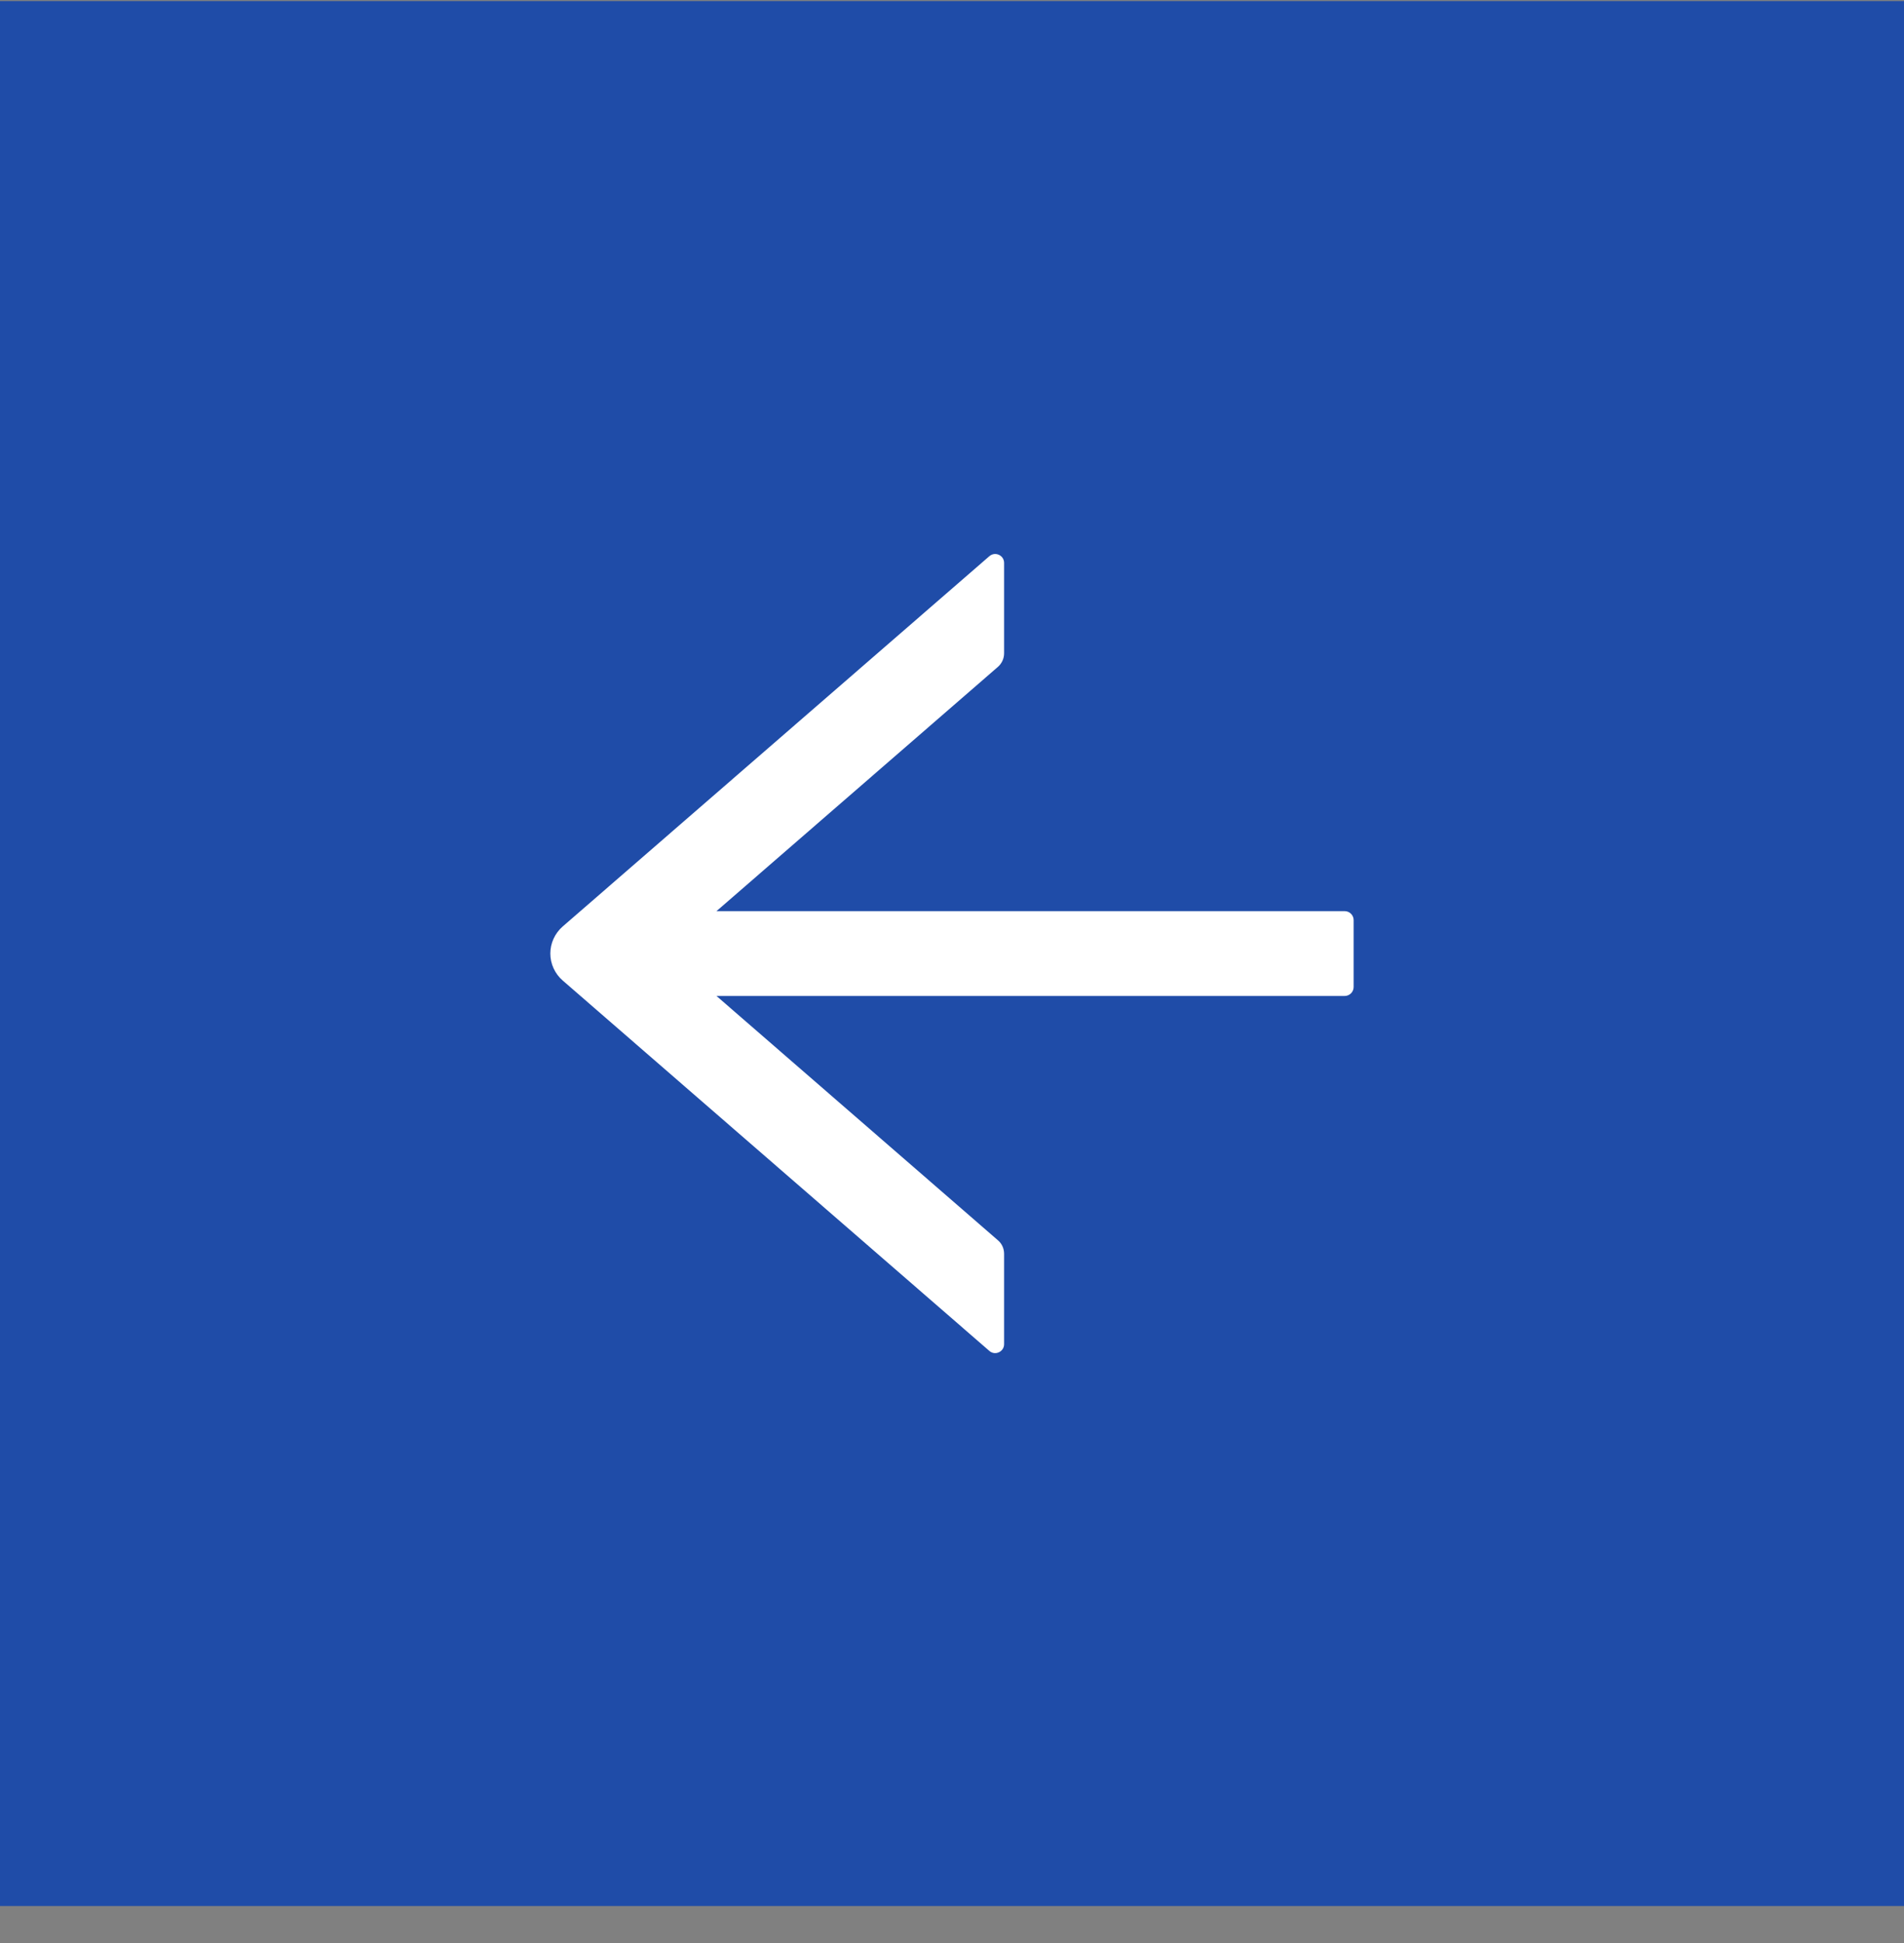
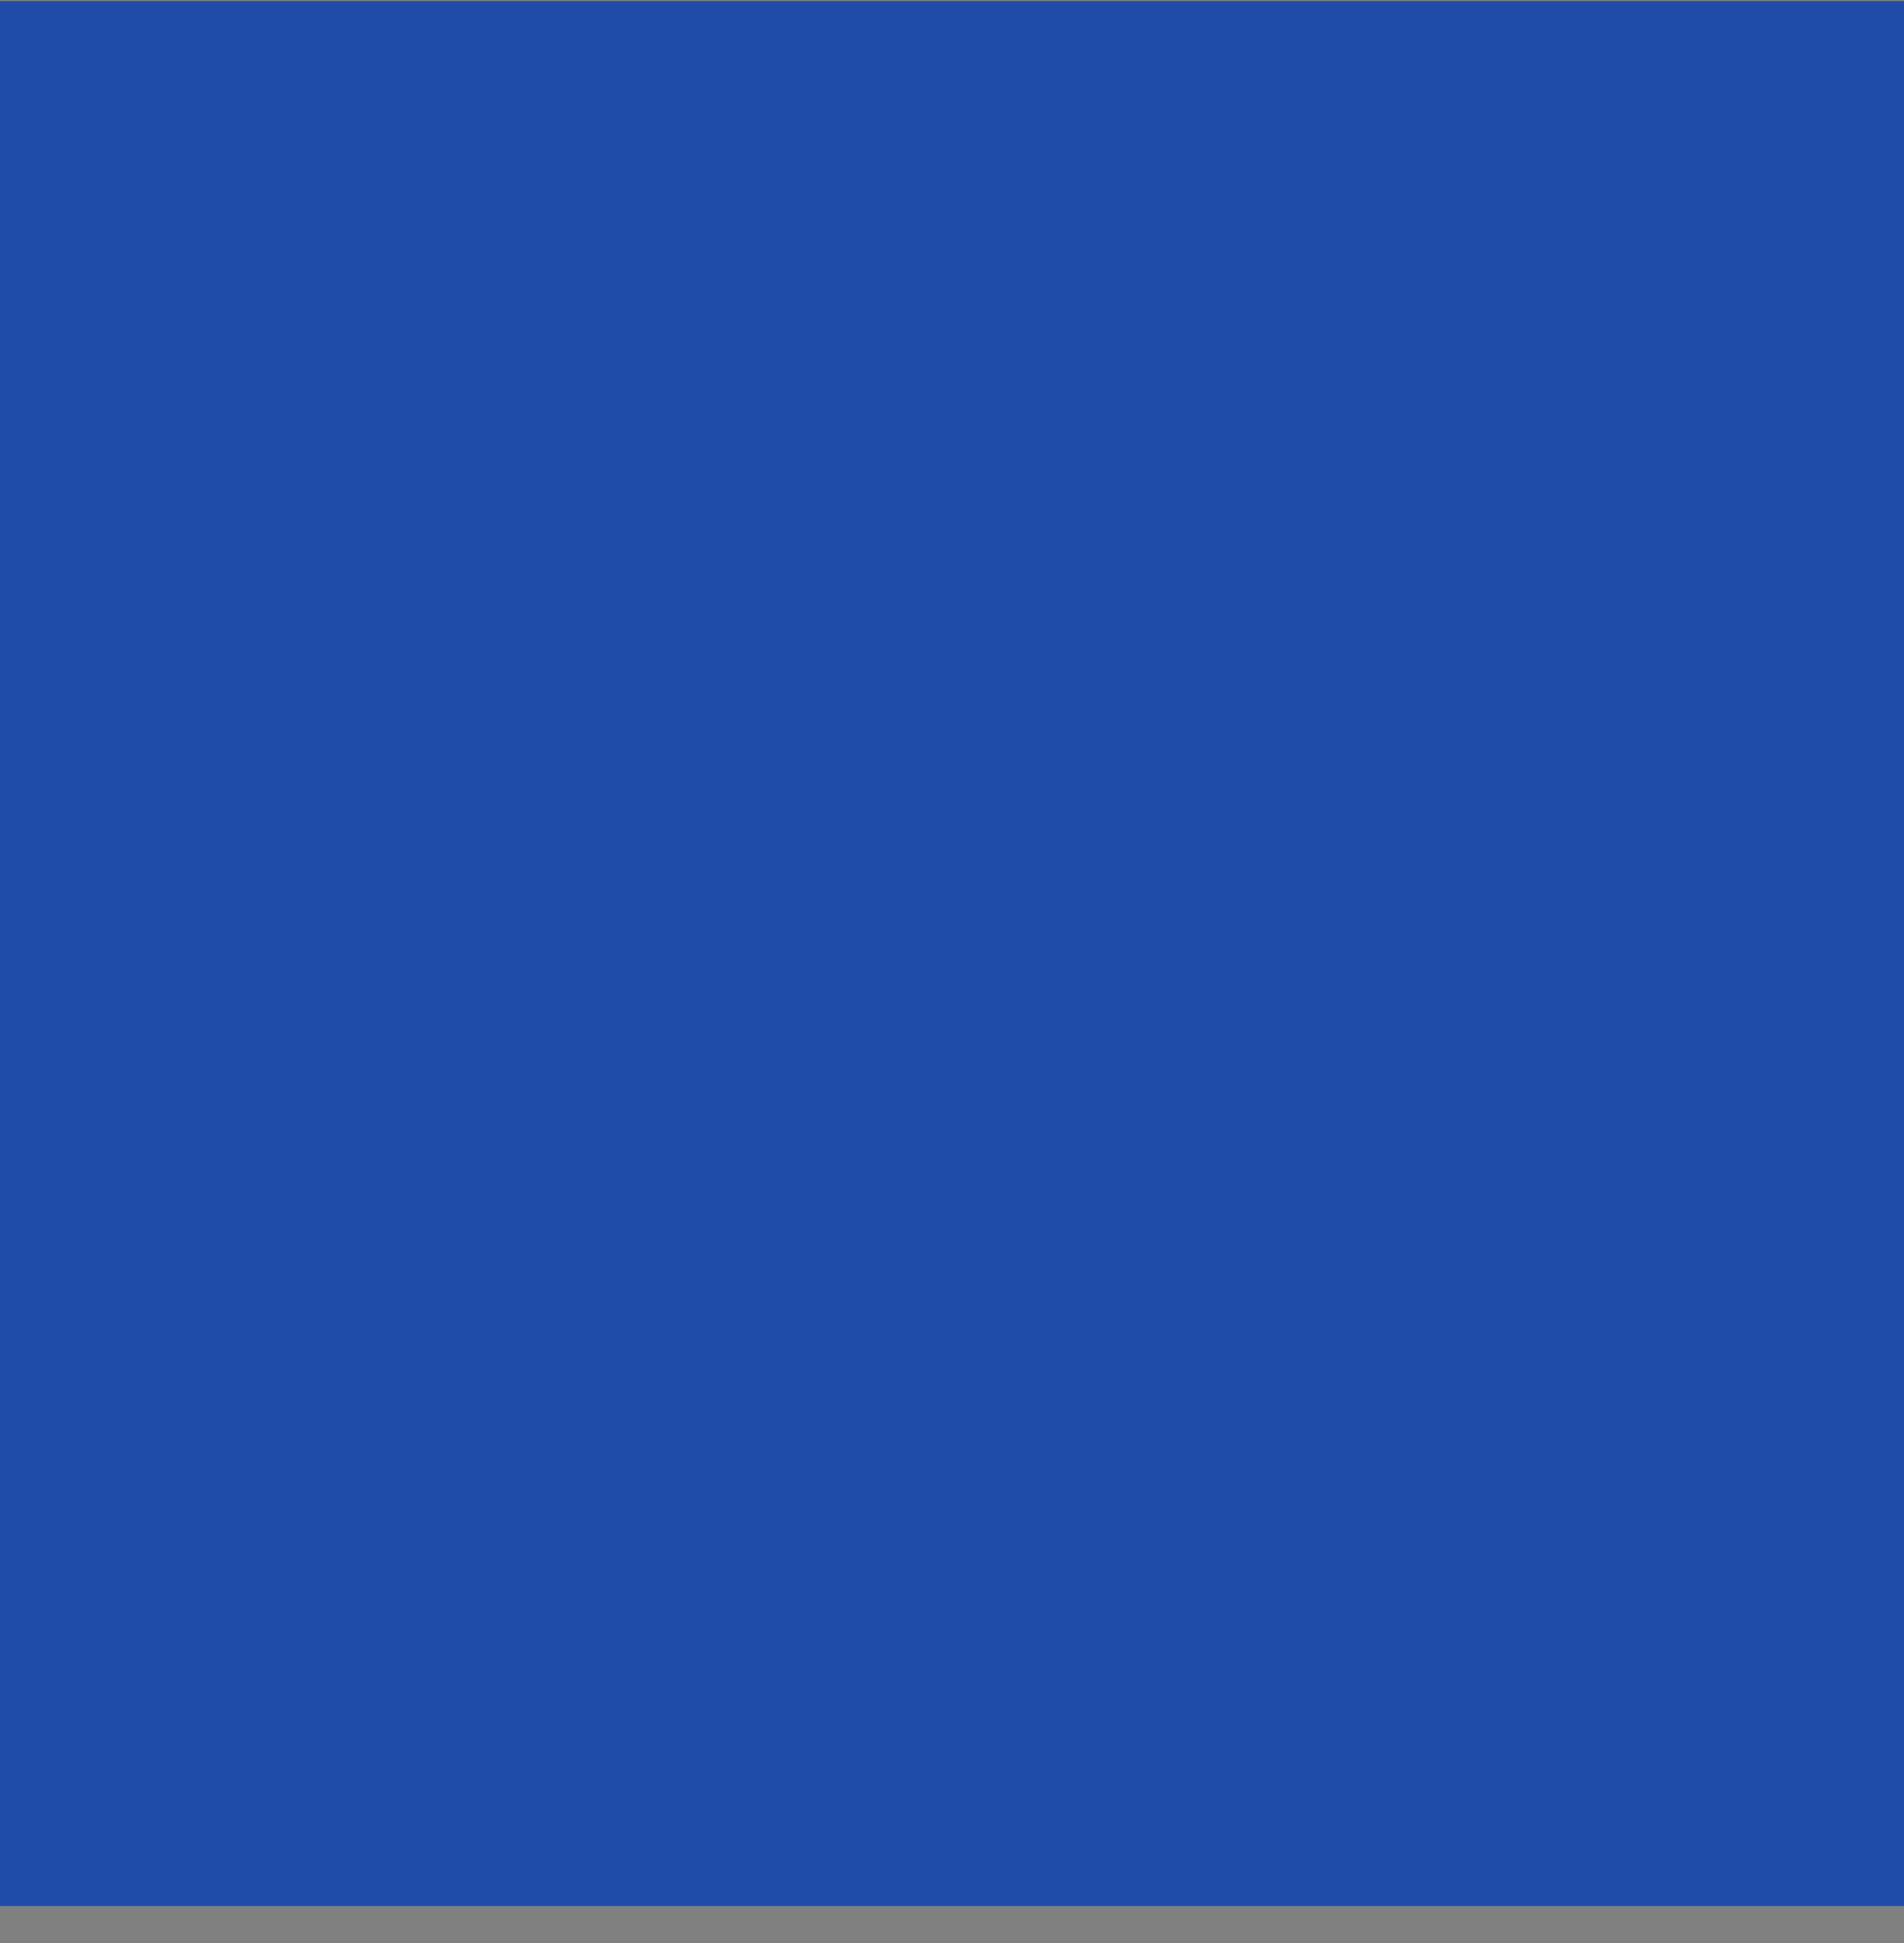
<svg xmlns="http://www.w3.org/2000/svg" width="50" height="51" viewBox="0 0 50 51" fill="none">
  <rect x="0" y="0" width="50" height="51" fill="#808080" stroke="none" />
  <rect x="50" y="50.029" width="50" height="50" transform="rotate(-180 50 50.029)" fill="#1F4CA8" />
-   <path d="M26.368 14.775V17.148C26.368 17.283 26.31 17.412 26.207 17.503L18.815 23.916L35.312 23.916C35.441 23.916 35.547 24.021 35.547 24.15V25.908C35.547 26.037 35.441 26.142 35.312 26.142L18.815 26.142L26.207 32.556C26.31 32.643 26.368 32.772 26.368 32.91V35.283C26.368 35.482 26.131 35.591 25.981 35.459L14.775 25.735C14.674 25.647 14.593 25.539 14.537 25.416C14.481 25.294 14.452 25.162 14.452 25.028C14.452 24.893 14.481 24.761 14.537 24.639C14.593 24.517 14.674 24.408 14.775 24.32L25.981 14.599C26.134 14.468 26.368 14.576 26.368 14.775Z" fill="white" />
</svg>